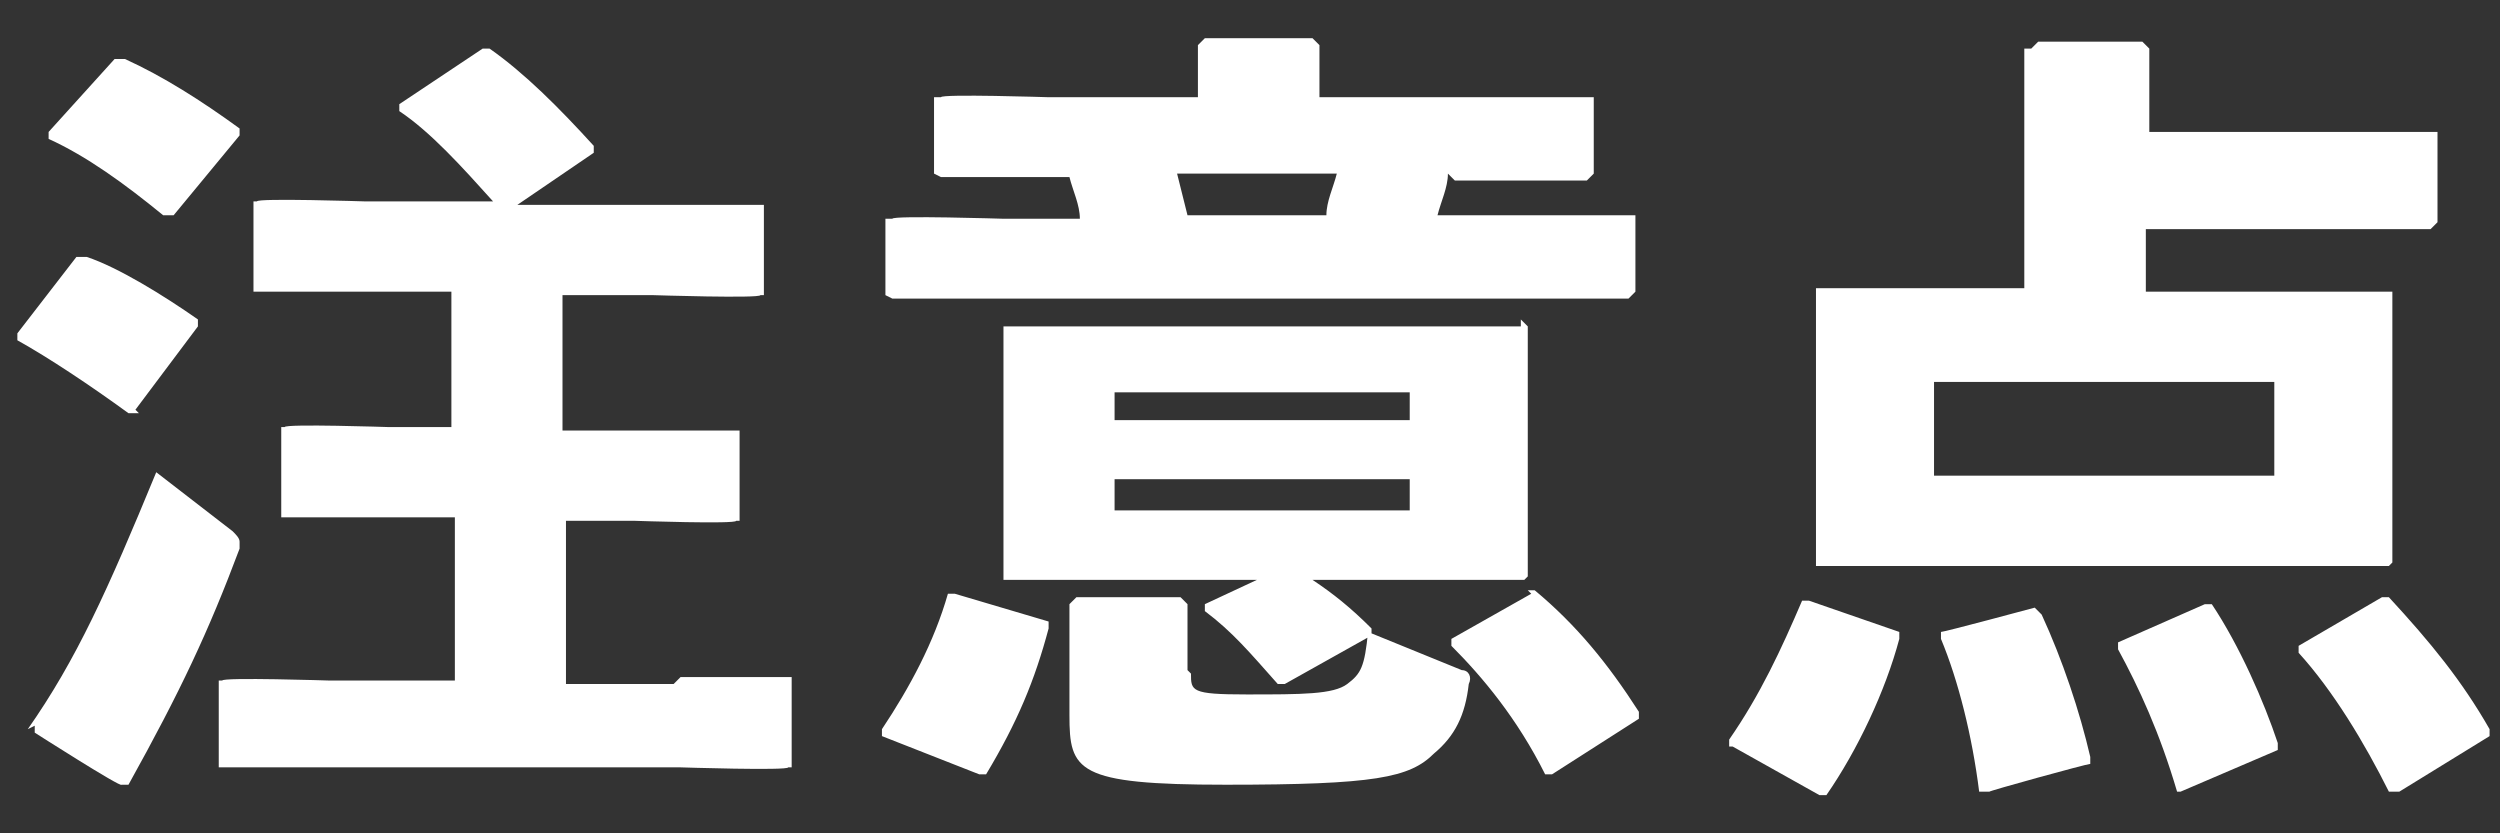
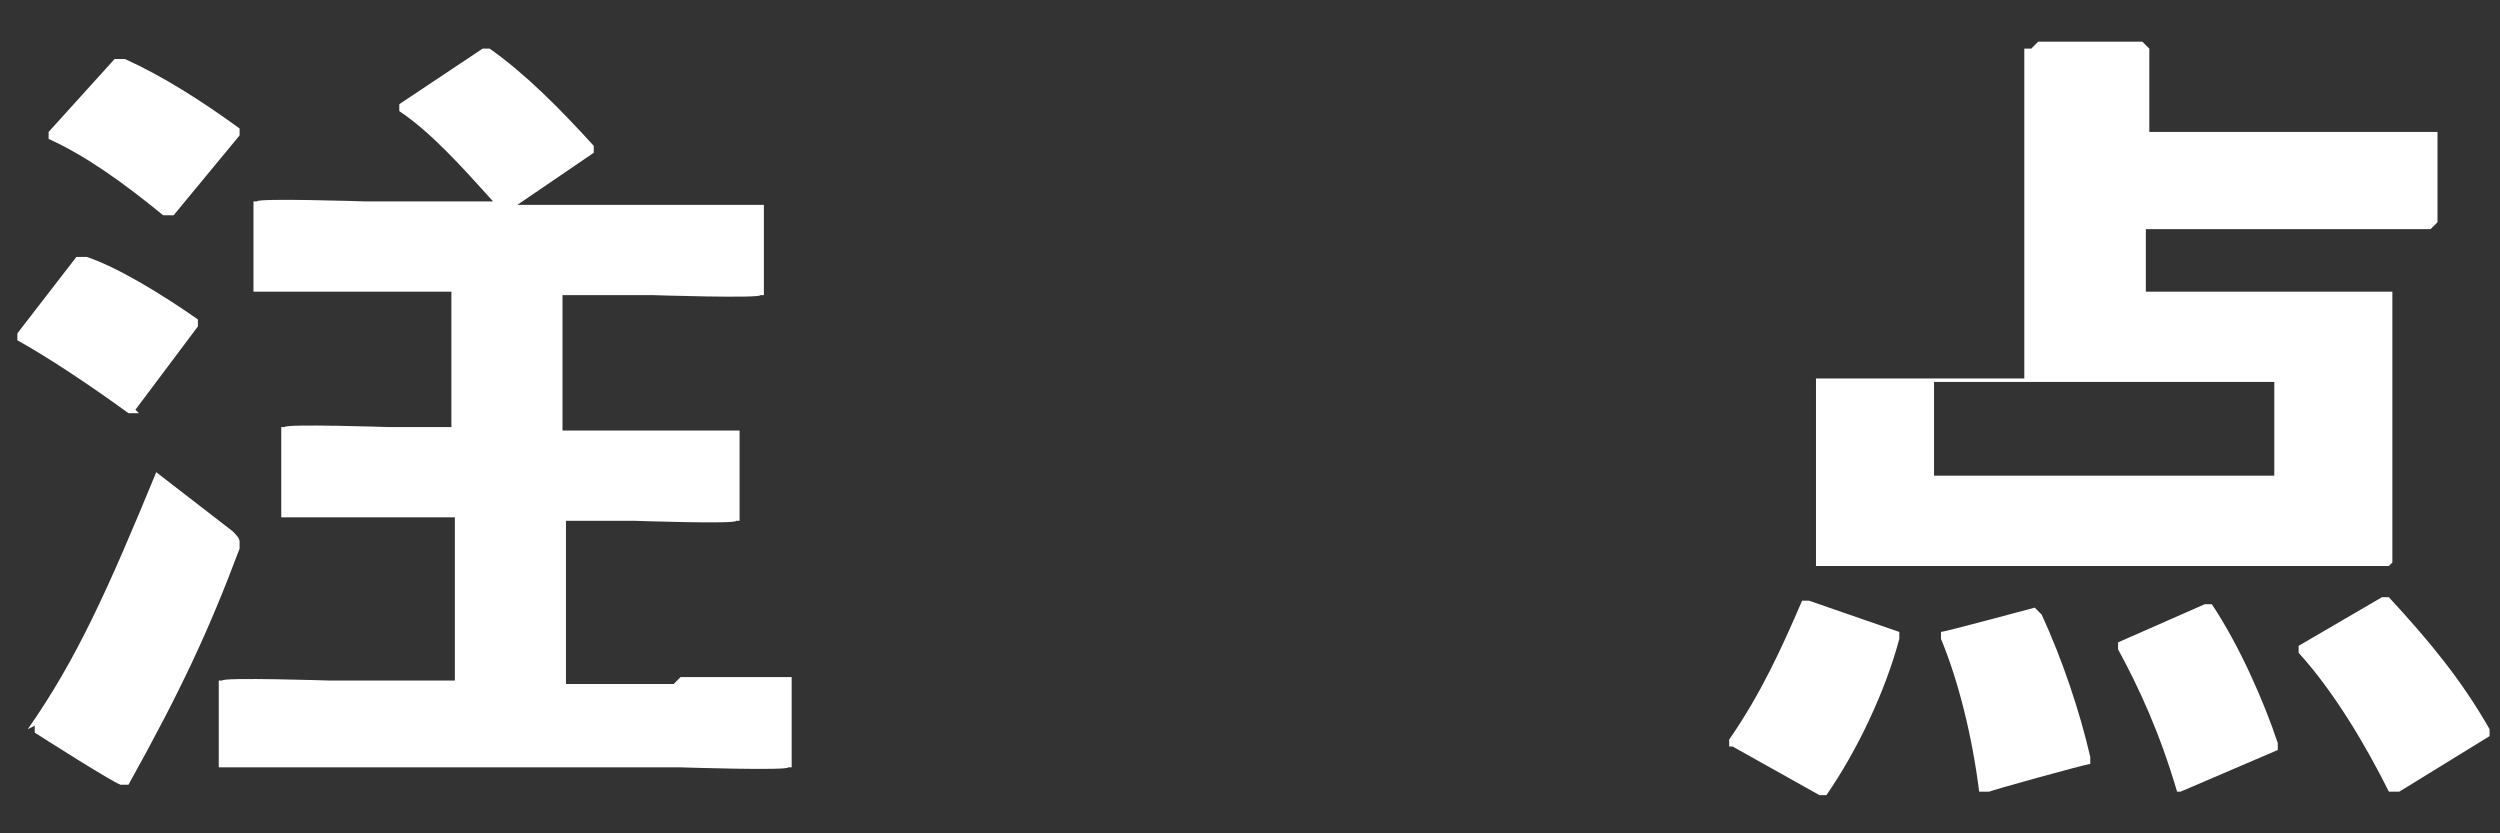
<svg xmlns="http://www.w3.org/2000/svg" version="1.1" viewBox="0 0 72 24">
  <rect x="0" y="0" width="72" height="24" fill="#333333" stroke="none" />
  <defs>
    <style>
      .cls-1 {
        fill: #fff;
      }
    </style>
  </defs>
  <g>
    <g id="_レイヤー_2">
      <g id="_レイヤー_2-2">
        <path class="cls-1" d="M4,11.9h-.3c-1.1-.8-2.3-1.6-3.2-2.1v-.2c0,0,1.7-2.2,1.7-2.2h.3c.9.3,2.2,1.1,3.2,1.8v.2c0,0-1.8,2.4-1.8,2.4h0ZM.8,21c1.4-2,2.3-4,3.7-7.4l2.2,1.7c.1.1.2.2.2.3s0,.2,0,.2c-.9,2.4-1.7,4.1-3.2,6.8h-.2c0,.1-2.5-1.5-2.5-1.5v-.2c0,0,0,0,0,0ZM5,6.2h-.3c-1.1-.9-2.2-1.7-3.3-2.2v-.2c0,0,1.9-2.1,1.9-2.1h.3c1.1.5,2.2,1.2,3.3,2v.2c0,0-1.9,2.3-1.9,2.3h0ZM19.6,19.5h3.1c0,0,.1,0,.1,0v2.6h-.1c0,.1-3.1,0-3.1,0H6.5c0,0-.2,0-.2,0v-2.5h.1c0-.1,3.1,0,3.1,0h3.6v-4.7h-4.8c0,0-.2,0-.2,0v-2.6h.1c0-.1,3,0,3,0h1.8v-3.9h-5.5c0,0-.2,0-.2,0v-2.6h.1c0-.1,3.1,0,3.1,0h3.7c-.9-1-1.8-2-2.7-2.6v-.2c0,0,2.4-1.6,2.4-1.6h.2c1,.7,2,1.7,3,2.8v.2s-2.2,1.5-2.2,1.5h7c0,0,.1,0,.1,0v2.6h-.1c0,.1-3.1,0-3.1,0h-2.6v3.9h5c0,0,.1,0,.1,0v2.6h-.1c0,.1-2.9,0-2.9,0h-2v4.7h3.1,0Z" />
-         <path class="cls-1" d="M30.2,17.9v.2c-.4,1.5-.9,2.7-1.8,4.2h-.2c0,0-2.8-1.1-2.8-1.1v-.2c.8-1.2,1.5-2.5,1.9-3.9h.2c0,0,2.7.8,2.7.8h0ZM41.7,5c0,.4-.2.8-.3,1.2h5.5c0,0,.2,0,.2,0v2.2l-.2.2h-3.2c0,0-14.8,0-14.8,0h-3.2c0,0-.2-.1-.2-.1v-2.2h.2c0-.1,3.2,0,3.2,0h2.2c0-.4-.2-.8-.3-1.2h-3.7c0,0-.2-.1-.2-.1v-2.2h.2c0-.1,3.1,0,3.1,0h4.3v-1.5l.2-.2h3.1l.2.2v1.5h7.7s.2,0,.2,0v2.2l-.2.2h-3.1c0,0-.7,0-.7,0h0ZM43.8,9.2l.2.2v2.4c0,0,0,2.2,0,2.2v2.6c0,0-.1.1-.1.1h-2.9c0,0-3.2,0-3.2,0,.6.4,1.1.8,1.7,1.4v.2s-2.5,1.4-2.5,1.4h-.2c-.8-.9-1.3-1.5-2.1-2.1v-.2s1.5-.7,1.5-.7h-7.1c0,0-.2,0-.2,0v-2.6c0,0,0-2.2,0-2.2v-2.4c0,0,0-.1,0-.1h3.2c0,0,8.8,0,8.8,0h2.9c0,0,0,0,0,0ZM34.3,19.4c0,.5,0,.6,1.6.6s2.5,0,2.9-.3c.4-.3.5-.5.6-1.5l2.7,1.1c.2,0,.3.2.2.4-.1.9-.4,1.5-1,2-.7.7-1.7.9-6,.9s-4.5-.4-4.5-2v-1.9s0-1.3,0-1.3l.2-.2h3l.2.2v1.9h0ZM32.1,11.3v.8h8.5v-.8h-8.5ZM32.1,14.7h8.5v-.9h-8.5v.9ZM33.9,5c.1.4.2.8.3,1.2h4c0-.4.2-.8.3-1.2h-4.6ZM44,17h.2c1.2,1,2.1,2.1,3,3.5v.2c0,0-2.5,1.6-2.5,1.6h-.2c-.8-1.6-1.8-2.8-2.7-3.7v-.2s2.3-1.3,2.3-1.3h0Z" />
-         <path class="cls-1" d="M49.8,21.5v-.2c.9-1.3,1.5-2.6,2.1-4h.2c0,0,2.6.9,2.6.9v.2c-.4,1.5-1.2,3.2-2.1,4.5h-.2s-2.5-1.4-2.5-1.4h0ZM58.5,1.4l.2-.2h3l.2.2v2.4h8.1c0,0,.2,0,.2,0v2.6l-.2.2h-3.8c0,0-4.4,0-4.4,0v1.8h6.9c0,0,.2,0,.2,0v2.5c0,0,0,2.7,0,2.7v2.6c0,0-.1.1-.1.1h-3.3c0,0-9.7,0-9.7,0h-3.3c0,0-.2,0-.2,0v-2.6c0,0,0-2.7,0-2.7v-2.6c0,0,0-.1,0-.1h3.3c0,0,2.7,0,2.7,0V1.4h0ZM55.7,11v2.7h9.8v-2.7h-9.8ZM57.2,22.8h-.2c-.2-1.6-.6-3.2-1.1-4.4v-.2c.1,0,2.7-.7,2.7-.7l.2.2c.6,1.3,1.1,2.8,1.4,4.1v.2c-.1,0-3,.8-2.9.8ZM62.9,22.8h-.2c-.5-1.7-1.1-3-1.7-4.1v-.2c0,0,2.5-1.1,2.5-1.1h.2c.8,1.2,1.5,2.8,1.9,4v.2c0,0-2.8,1.2-2.8,1.2h0ZM69,22.8h-.2c-.7-1.4-1.6-2.9-2.6-4v-.2c0,0,2.4-1.4,2.4-1.4h.2c1.2,1.3,2.1,2.4,2.9,3.8v.2c0,0-2.6,1.6-2.6,1.6h0Z" />
+         <path class="cls-1" d="M49.8,21.5v-.2c.9-1.3,1.5-2.6,2.1-4h.2c0,0,2.6.9,2.6.9v.2c-.4,1.5-1.2,3.2-2.1,4.5h-.2s-2.5-1.4-2.5-1.4h0ZM58.5,1.4l.2-.2h3l.2.2v2.4h8.1c0,0,.2,0,.2,0v2.6l-.2.2h-3.8c0,0-4.4,0-4.4,0v1.8h6.9c0,0,.2,0,.2,0v2.5c0,0,0,2.7,0,2.7v2.6c0,0-.1.1-.1.1h-3.3c0,0-9.7,0-9.7,0h-3.3c0,0-.2,0-.2,0c0,0,0-2.7,0-2.7v-2.6c0,0,0-.1,0-.1h3.3c0,0,2.7,0,2.7,0V1.4h0ZM55.7,11v2.7h9.8v-2.7h-9.8ZM57.2,22.8h-.2c-.2-1.6-.6-3.2-1.1-4.4v-.2c.1,0,2.7-.7,2.7-.7l.2.2c.6,1.3,1.1,2.8,1.4,4.1v.2c-.1,0-3,.8-2.9.8ZM62.9,22.8h-.2c-.5-1.7-1.1-3-1.7-4.1v-.2c0,0,2.5-1.1,2.5-1.1h.2c.8,1.2,1.5,2.8,1.9,4v.2c0,0-2.8,1.2-2.8,1.2h0ZM69,22.8h-.2c-.7-1.4-1.6-2.9-2.6-4v-.2c0,0,2.4-1.4,2.4-1.4h.2c1.2,1.3,2.1,2.4,2.9,3.8v.2c0,0-2.6,1.6-2.6,1.6h0Z" />
      </g>
    </g>
  </g>
</svg>